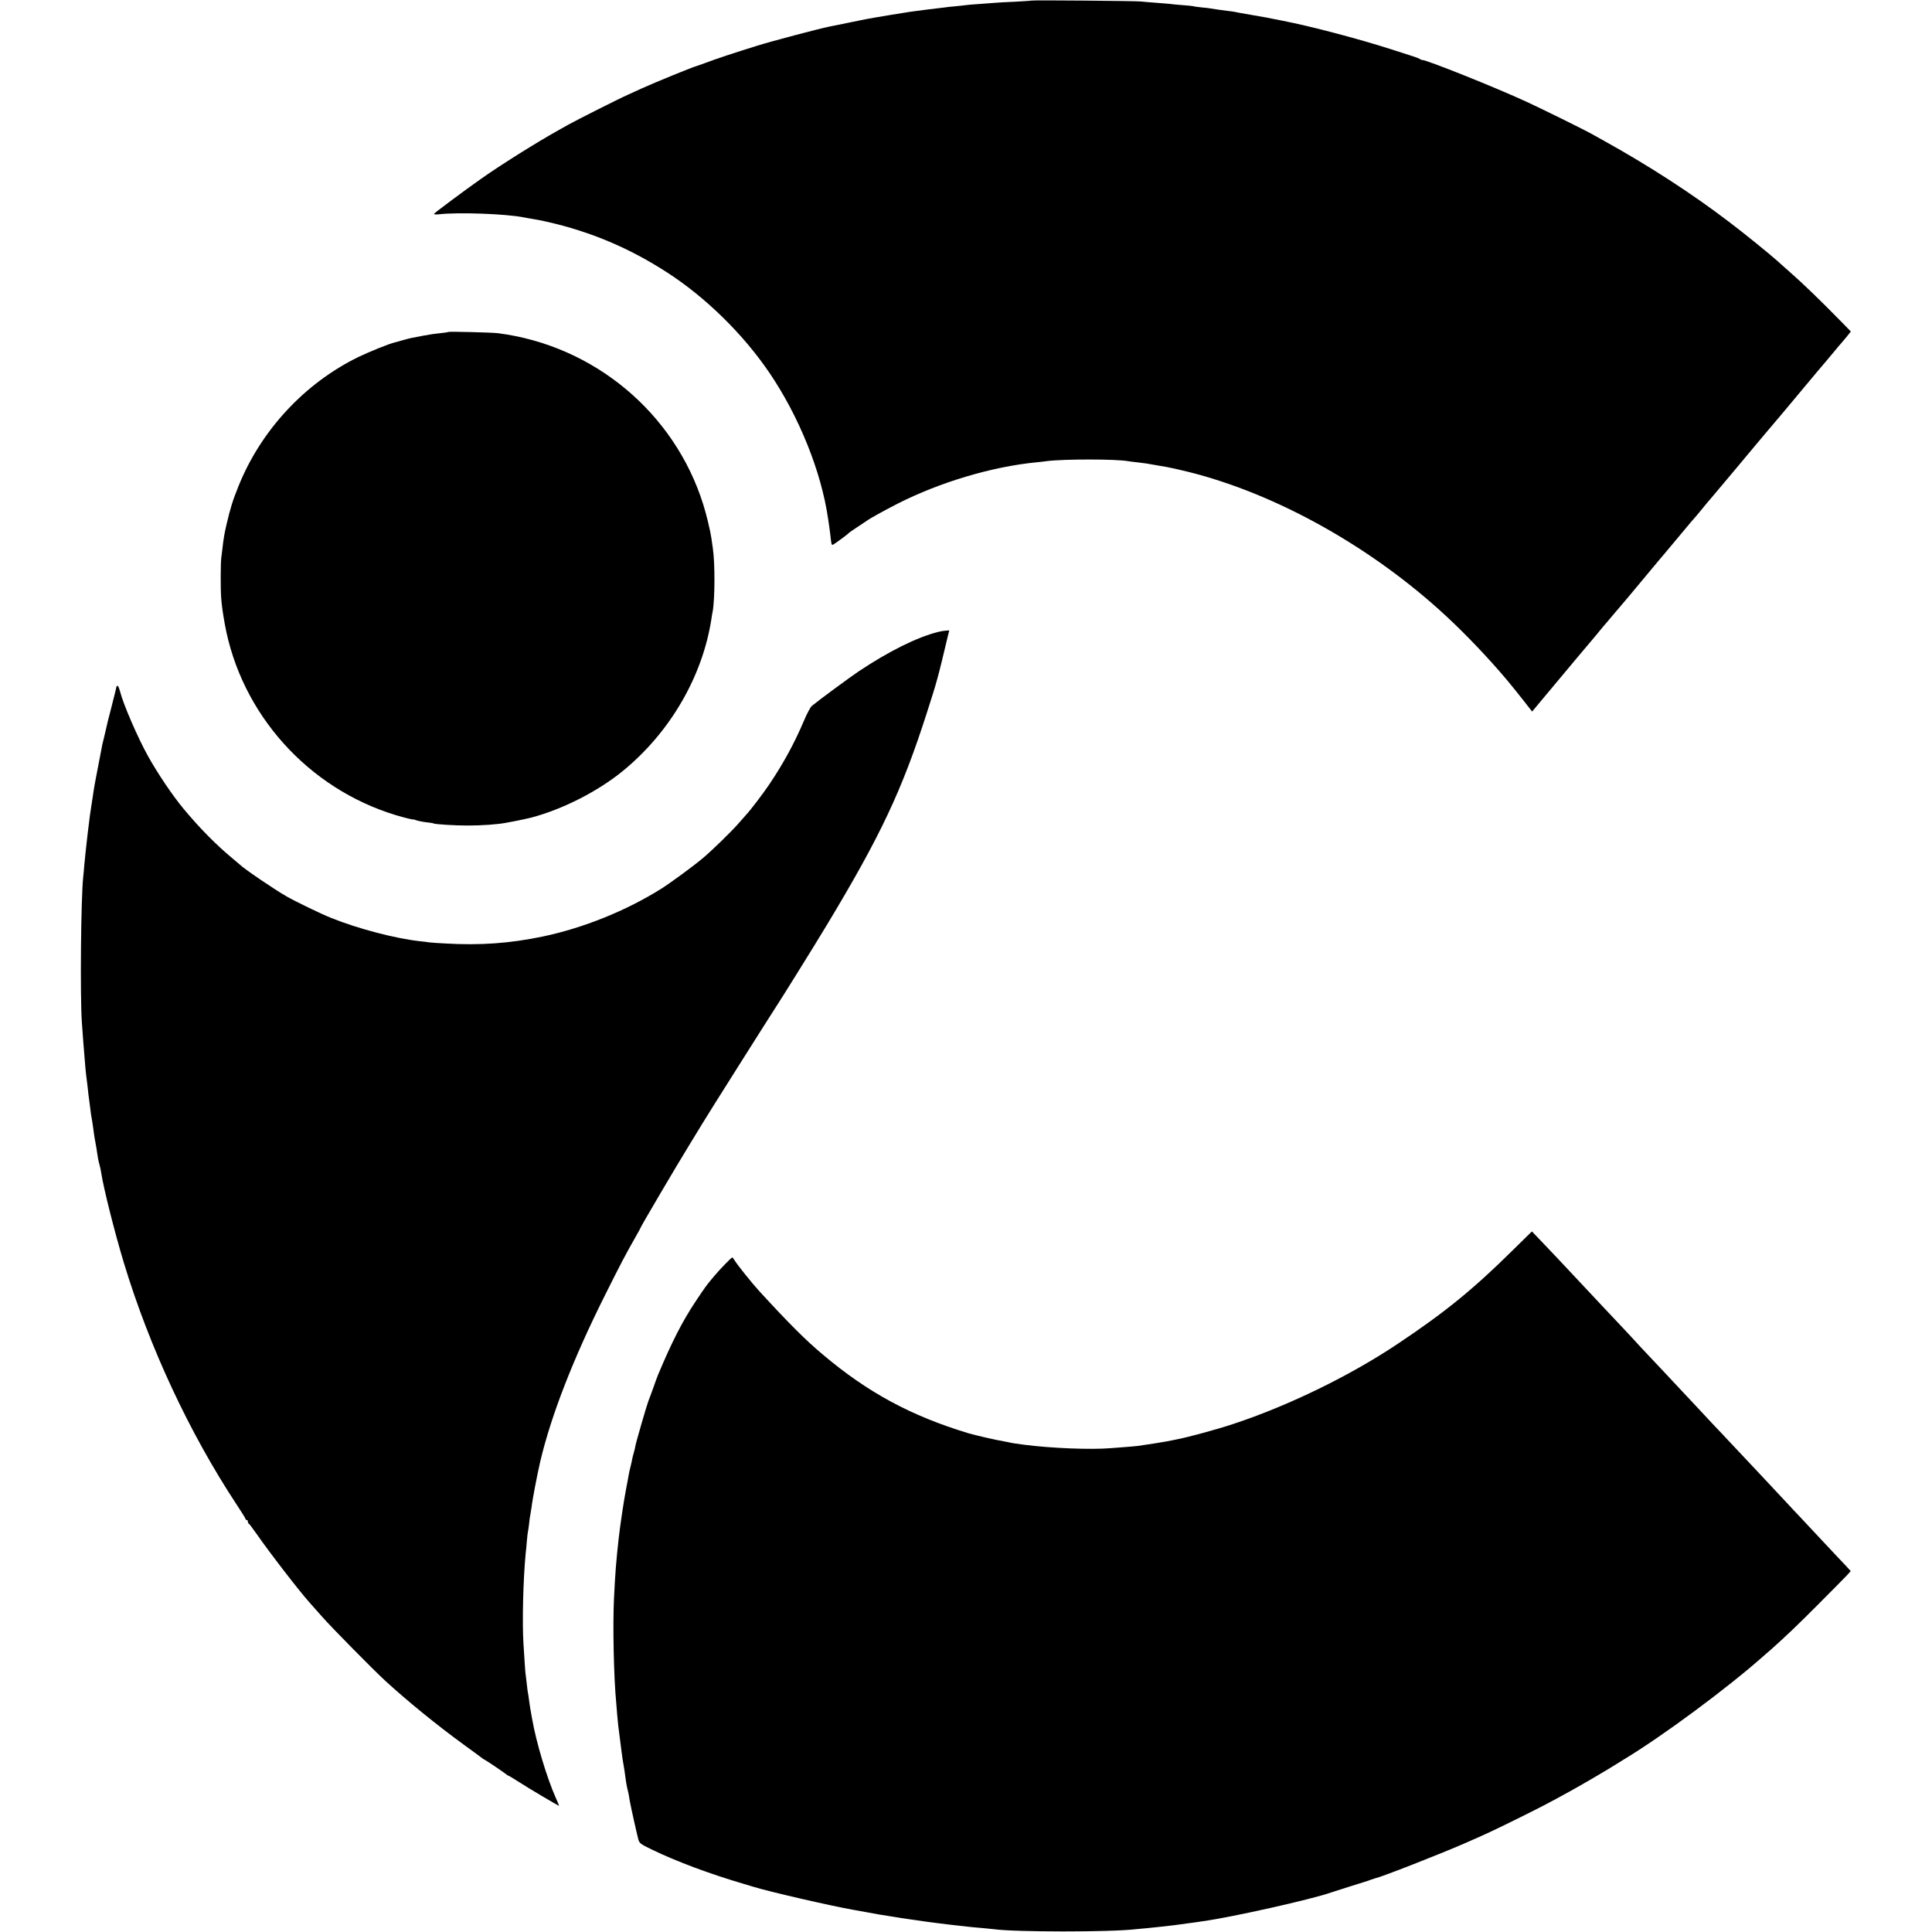
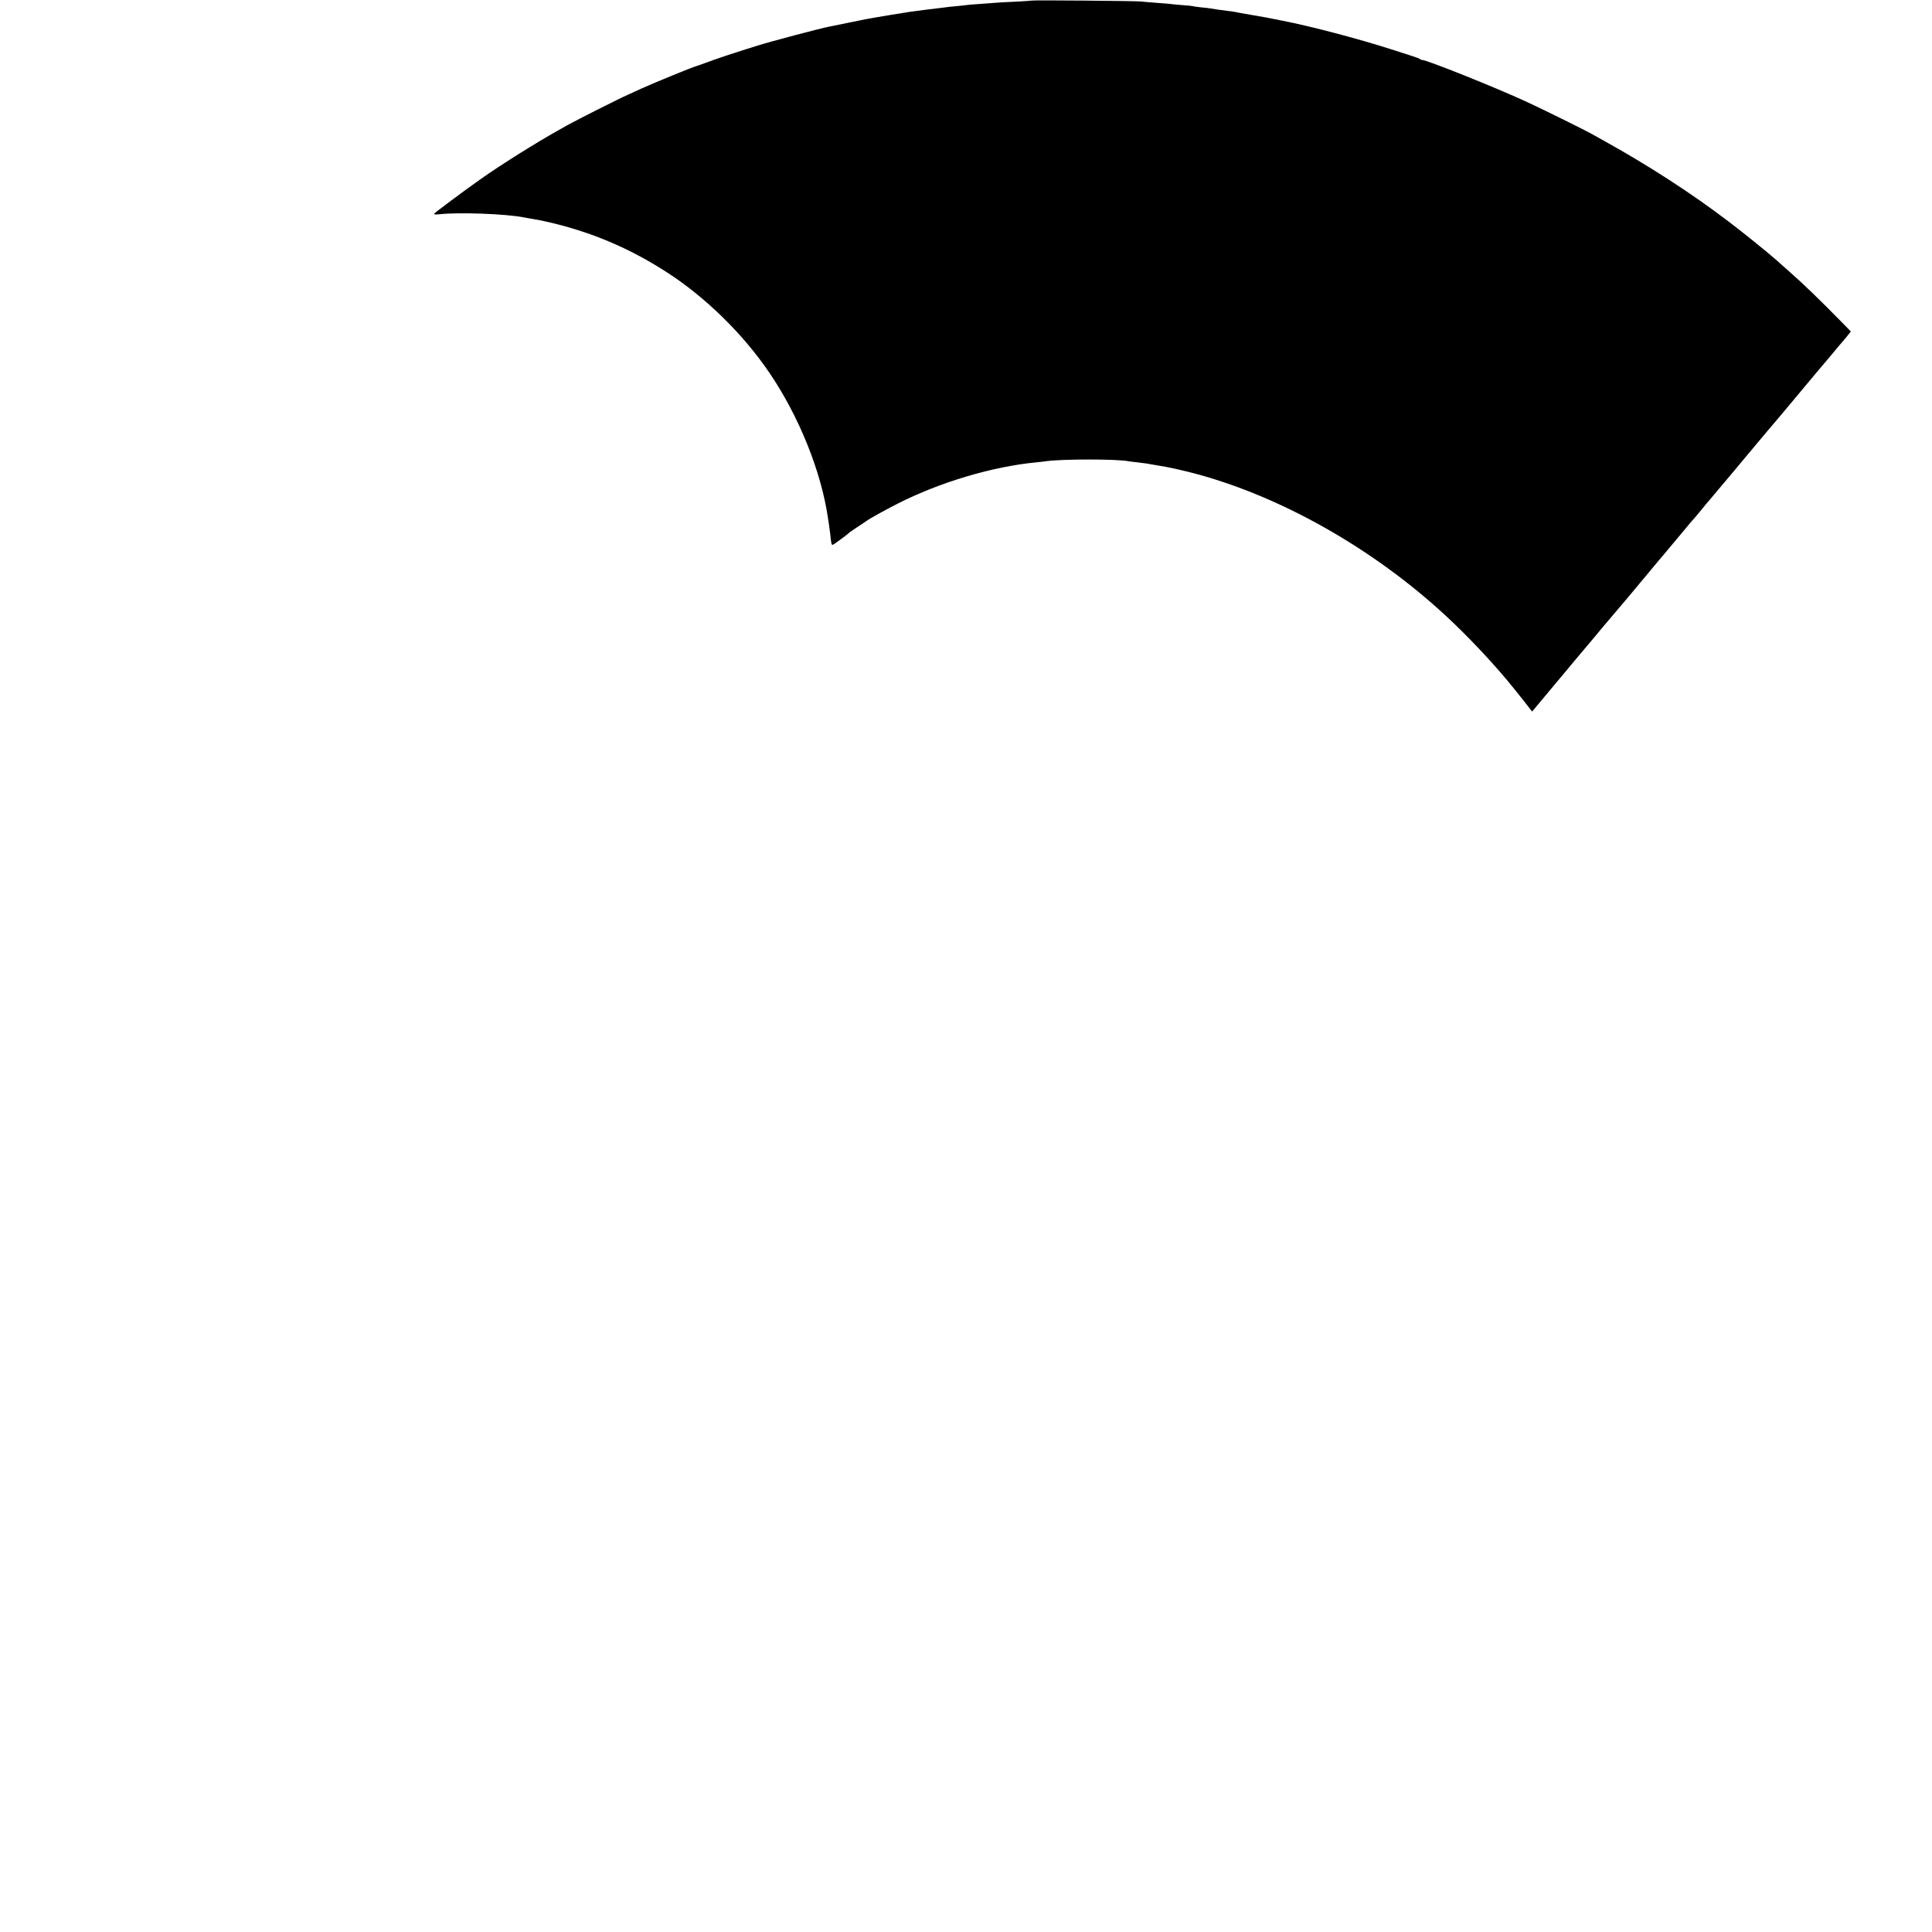
<svg xmlns="http://www.w3.org/2000/svg" version="1.0" width="1707pt" height="1707pt" viewBox="0 0 1707 1707" preserveAspectRatio="xMidYMid meet">
  <g transform="translate(0,1707) scale(0.1,-0.1)" fill="#000000" stroke="none">
    <path d="M9118 17065 c-1 -1 -68 -6 -148 -10 -80 -3 -161 -8 -180 -10 -19 -1 -79 -6 -133 -10 -53 -3 -107 -8 -120 -10 -12 -2 -53 -6 -92 -10 -38 -3 -83 -8 -100 -11 -16 -2 -84 -10 -150 -18 -137 -17 -157 -20 -315 -46 -63 -11 -133 -22 -155 -26 -22 -3 -116 -21 -210 -41 -93 -19 -180 -37 -192 -39 -77 -15 -513 -130 -633 -168 -200 -62 -372 -119 -455 -151 -38 -14 -77 -28 -85 -30 -29 -7 -372 -147 -475 -194 -33 -15 -89 -41 -125 -57 -78 -34 -464 -229 -535 -269 -27 -16 -66 -37 -85 -48 -187 -104 -514 -309 -684 -430 -141 -99 -404 -295 -411 -306 -3 -6 17 -7 47 -4 169 19 583 4 743 -27 28 -6 68 -12 90 -16 22 -3 78 -14 125 -25 380 -87 720 -230 1054 -446 342 -221 673 -546 905 -888 261 -385 457 -871 517 -1285 4 -30 8 -57 9 -60 1 -3 5 -36 10 -75 11 -99 11 -100 24 -98 10 3 130 91 141 104 3 4 37 27 75 52 39 26 75 50 81 54 27 21 154 91 275 153 372 189 834 327 1224 365 33 3 76 8 95 11 149 19 617 19 719 -1 9 -2 45 -6 81 -10 36 -4 74 -9 85 -11 11 -2 47 -9 80 -14 82 -14 112 -19 165 -31 25 -6 52 -12 60 -14 8 -2 33 -8 55 -13 782 -194 1627 -667 2284 -1277 180 -167 381 -379 537 -565 39 -47 105 -128 146 -181 l75 -96 80 96 c122 146 312 373 331 396 9 11 53 63 97 115 44 52 87 103 95 114 8 10 20 23 25 30 6 6 46 54 90 106 44 52 82 97 85 100 3 3 73 86 155 185 173 207 186 224 200 239 14 16 207 247 225 269 8 11 24 29 35 41 11 12 46 53 77 91 31 39 65 79 75 90 10 11 110 130 223 265 112 135 244 292 293 350 49 58 106 125 127 150 125 150 271 324 305 365 22 27 45 53 50 59 6 6 44 52 85 101 41 50 77 92 80 95 3 3 23 27 45 53 l38 48 -74 76 c-203 207 -345 344 -469 453 -40 36 -90 79 -109 97 -73 65 -289 240 -426 344 -331 252 -708 496 -1110 719 -33 18 -76 42 -95 53 -67 38 -456 230 -585 289 -266 123 -878 368 -918 368 -7 0 -17 4 -22 9 -6 4 -35 16 -65 25 -30 10 -116 37 -190 61 -286 92 -716 205 -954 251 -11 2 -43 8 -71 14 -27 6 -61 12 -75 15 -27 5 -186 33 -235 41 -16 3 -37 7 -45 9 -8 2 -37 6 -65 9 -49 6 -114 15 -147 21 -9 2 -48 7 -85 10 -37 4 -71 9 -74 11 -3 1 -45 6 -94 9 -48 4 -95 8 -104 10 -9 1 -63 6 -121 10 -58 4 -121 10 -140 12 -43 5 -957 13 -962 8z" />
-     <path d="M3960 14137 c-3 -3 -35 -7 -71 -11 -37 -3 -104 -13 -150 -22 -46 -9 -91 -18 -99 -19 -8 -1 -42 -10 -75 -19 -33 -10 -67 -19 -75 -21 -45 -9 -225 -82 -325 -130 -474 -232 -860 -648 -1058 -1141 -52 -129 -71 -190 -107 -344 -18 -79 -26 -124 -35 -210 -2 -19 -7 -55 -10 -79 -6 -52 -7 -272 -1 -351 5 -69 14 -133 32 -233 143 -794 736 -1455 1514 -1690 81 -24 147 -40 152 -37 2 1 14 -3 28 -8 14 -5 52 -13 85 -17 32 -3 63 -8 67 -11 12 -7 186 -18 298 -18 130 0 267 10 340 24 30 5 66 12 80 15 23 4 129 27 140 30 281 74 591 232 813 413 418 342 705 836 783 1346 3 21 7 48 10 59 21 110 22 431 2 564 -4 32 -10 72 -13 90 -9 64 -45 212 -71 294 -254 812 -966 1406 -1814 1515 -56 7 -434 16 -440 11z" />
-     <path d="M8290 11487 c-190 -48 -437 -171 -705 -350 -76 -51 -341 -246 -412 -304 -12 -10 -43 -67 -68 -127 -87 -204 -178 -372 -307 -565 -53 -79 -168 -230 -203 -267 -11 -12 -42 -47 -68 -77 -63 -73 -235 -240 -317 -309 -80 -68 -288 -220 -367 -270 -311 -195 -690 -348 -1050 -423 -289 -60 -550 -79 -858 -61 -66 3 -131 8 -145 10 -14 3 -50 7 -80 10 -217 24 -546 110 -782 205 -87 34 -316 145 -398 192 -105 60 -373 242 -410 279 -3 3 -32 27 -65 55 -144 119 -291 268 -434 440 -97 117 -226 308 -313 464 -90 161 -220 461 -248 574 -7 26 -16 47 -21 47 -5 0 -9 -2 -9 -4 0 -3 -20 -83 -44 -178 -25 -95 -47 -184 -49 -198 -3 -14 -12 -52 -20 -85 -9 -33 -18 -73 -20 -90 -3 -16 -14 -75 -25 -130 -11 -55 -23 -116 -26 -135 -4 -19 -9 -46 -11 -60 -2 -14 -6 -38 -9 -55 -2 -16 -7 -43 -9 -60 -3 -16 -9 -55 -13 -85 -4 -30 -8 -57 -9 -60 -1 -3 -5 -39 -10 -80 -5 -41 -9 -77 -10 -80 -1 -3 -5 -39 -9 -80 -4 -41 -9 -86 -11 -100 -2 -14 -6 -59 -10 -100 -3 -41 -8 -91 -10 -110 -20 -183 -28 -1046 -12 -1280 10 -137 16 -223 22 -290 3 -30 7 -84 10 -120 3 -36 8 -76 10 -90 2 -14 7 -54 11 -90 3 -36 8 -74 10 -85 2 -11 6 -42 9 -70 3 -27 7 -59 9 -70 9 -50 16 -94 22 -140 3 -27 8 -59 10 -70 5 -23 24 -135 30 -180 3 -16 9 -43 14 -60 5 -16 11 -47 14 -67 20 -132 118 -524 201 -798 226 -745 578 -1500 996 -2134 44 -66 79 -123 79 -128 0 -4 5 -8 10 -8 6 0 10 -6 10 -14 0 -8 3 -16 8 -18 4 -1 34 -41 67 -88 116 -167 381 -511 475 -615 15 -16 65 -73 111 -125 83 -94 441 -457 550 -558 196 -180 464 -398 694 -565 88 -64 165 -120 170 -125 6 -4 17 -11 25 -15 16 -8 167 -110 187 -127 7 -5 14 -10 17 -10 3 0 38 -21 77 -46 89 -58 369 -224 369 -219 0 2 -13 32 -28 67 -79 175 -175 495 -211 703 -6 33 -13 74 -16 90 -2 17 -7 50 -11 75 -3 25 -7 52 -9 60 -2 8 -7 42 -10 75 -4 33 -8 71 -10 84 -4 21 -8 85 -20 276 -12 191 -3 563 19 795 3 25 8 76 11 115 3 38 8 77 10 85 2 8 7 40 10 70 3 30 8 69 12 85 3 17 7 41 9 55 7 65 50 290 78 410 96 406 291 907 573 1470 140 280 181 358 269 512 24 42 44 79 44 81 0 8 319 550 425 722 54 88 105 172 114 187 31 54 627 997 661 1048 42 63 337 537 444 715 476 790 665 1190 886 1880 91 283 95 299 184 673 l13 52 -31 -2 c-17 -1 -47 -6 -66 -11z" />
-     <path d="M13365 6023 c-351 -347 -599 -548 -1015 -826 -421 -282 -968 -548 -1450 -707 -146 -49 -408 -120 -510 -139 -30 -6 -66 -13 -80 -16 -23 -5 -187 -31 -255 -40 -16 -2 -66 -7 -110 -10 -44 -3 -102 -8 -130 -10 -176 -15 -526 -1 -765 30 -90 12 -115 16 -130 20 -8 2 -31 7 -50 10 -62 10 -264 56 -315 72 -507 154 -887 359 -1284 694 -154 129 -298 273 -564 563 -59 64 -192 230 -213 265 -10 17 -21 31 -24 31 -8 0 -115 -110 -166 -172 -62 -74 -71 -86 -159 -218 -116 -174 -212 -363 -330 -645 -7 -16 -27 -70 -44 -120 -18 -49 -36 -100 -42 -113 -14 -35 -109 -363 -115 -397 -2 -16 -9 -43 -14 -60 -5 -16 -11 -41 -14 -55 -2 -14 -9 -43 -14 -65 -6 -22 -14 -56 -17 -75 -3 -19 -14 -80 -25 -135 -20 -106 -50 -307 -64 -430 -22 -202 -30 -296 -41 -525 -12 -241 -2 -705 20 -930 2 -25 6 -74 9 -110 5 -60 10 -105 21 -185 2 -16 9 -70 15 -118 6 -48 15 -111 21 -140 5 -29 12 -74 15 -102 3 -27 10 -66 14 -85 5 -19 11 -46 14 -60 2 -14 7 -43 11 -65 9 -51 62 -288 75 -337 10 -34 18 -40 118 -89 219 -106 511 -215 817 -305 28 -8 64 -19 80 -24 129 -41 698 -172 885 -204 14 -2 63 -11 110 -20 108 -20 131 -24 210 -36 109 -18 114 -19 160 -25 25 -3 56 -8 70 -10 58 -10 284 -39 390 -50 30 -3 71 -8 90 -10 19 -2 69 -7 110 -10 41 -4 86 -8 100 -10 180 -26 1036 -27 1257 0 15 1 60 6 98 9 39 4 86 9 105 11 19 2 60 7 90 10 30 3 66 8 80 10 14 2 50 7 80 11 30 4 64 8 75 10 11 2 38 6 60 9 252 34 966 194 1135 254 14 5 93 30 175 56 83 25 164 51 180 58 17 6 35 12 40 13 46 8 570 213 785 307 201 88 233 103 465 217 198 98 278 139 464 242 90 49 300 172 371 216 36 23 85 53 110 68 344 208 912 629 1231 912 17 15 43 38 58 50 141 126 238 218 426 407 121 121 235 237 254 257 l33 37 -43 47 c-24 25 -64 67 -88 93 -24 25 -91 97 -150 160 -58 63 -130 139 -159 170 -30 31 -97 103 -150 160 -188 201 -218 234 -438 467 -77 82 -167 178 -200 212 -32 35 -75 81 -94 101 -79 84 -297 317 -325 347 -204 216 -273 290 -288 308 -10 11 -49 53 -85 91 -62 65 -289 307 -372 396 -116 124 -285 304 -350 371 l-75 78 -170 -167z" />
  </g>
</svg>